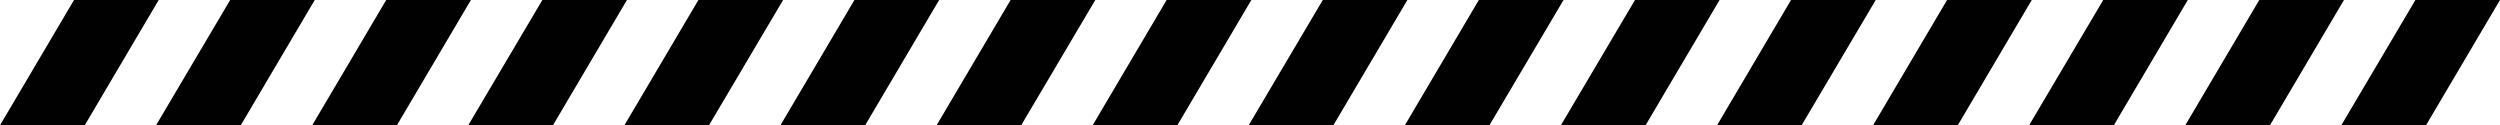
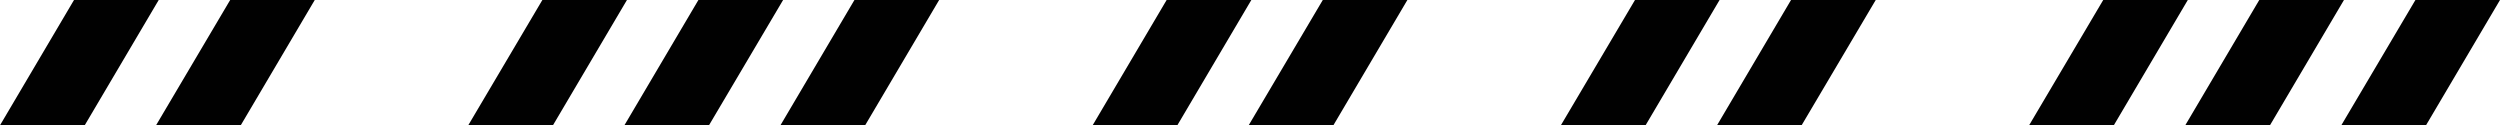
<svg xmlns="http://www.w3.org/2000/svg" viewBox="0 0 2057.2 103.1">
  <defs>
    <style>      .cls-1 {        fill: #010101;      }    </style>
  </defs>
  <g>
    <g id="Layer_1">
      <g>
        <polygon class="cls-1" points="60.9 0 0 103.1 69.7 103.1 130.6 0 60.9 0" />
        <polygon class="cls-1" points="189.4 0 128.4 103.1 198.1 103.1 259 0 189.4 0" />
-         <polygon class="cls-1" points="317.8 0 256.9 103.1 326.6 103.1 387.5 0 317.8 0" />
        <polygon class="cls-1" points="446.3 0 385.3 103.1 455 103.1 515.9 0 446.3 0" />
        <polygon class="cls-1" points="574.7 0 513.8 103.1 583.4 103.1 644.4 0 574.7 0" />
        <polygon class="cls-1" points="703.1 0 642.2 103.1 711.9 103.1 772.8 0 703.1 0" />
-         <polygon class="cls-1" points="831.6 0 770.7 103.1 840.3 103.1 901.3 0 831.6 0" />
        <polygon class="cls-1" points="960 0 899.1 103.1 968.8 103.1 1029.7 0 960 0" />
        <polygon class="cls-1" points="1088.5 0 1027.5 103.1 1097.2 103.1 1158.1 0 1088.5 0" />
-         <polygon class="cls-1" points="1216.9 0 1156 103.1 1225.6 103.1 1286.6 0 1216.9 0" />
        <polygon class="cls-1" points="1345.4 0 1284.4 103.1 1354.1 103.1 1415 0 1345.4 0" />
        <polygon class="cls-1" points="1473.8 0 1412.9 103.1 1482.5 103.1 1543.5 0 1473.8 0" />
-         <polygon class="cls-1" points="1602.2 0 1541.3 103.1 1611 103.1 1671.9 0 1602.2 0" />
        <polygon class="cls-1" points="1730.7 0 1669.7 103.1 1739.4 103.1 1800.3 0 1730.7 0" />
        <polygon class="cls-1" points="1859.1 0 1798.2 103.1 1867.9 103.1 1928.8 0 1859.1 0" />
        <polygon class="cls-1" points="1987.6 0 1926.6 103.1 1996.3 103.1 2057.2 0 1987.6 0" />
      </g>
    </g>
  </g>
</svg>